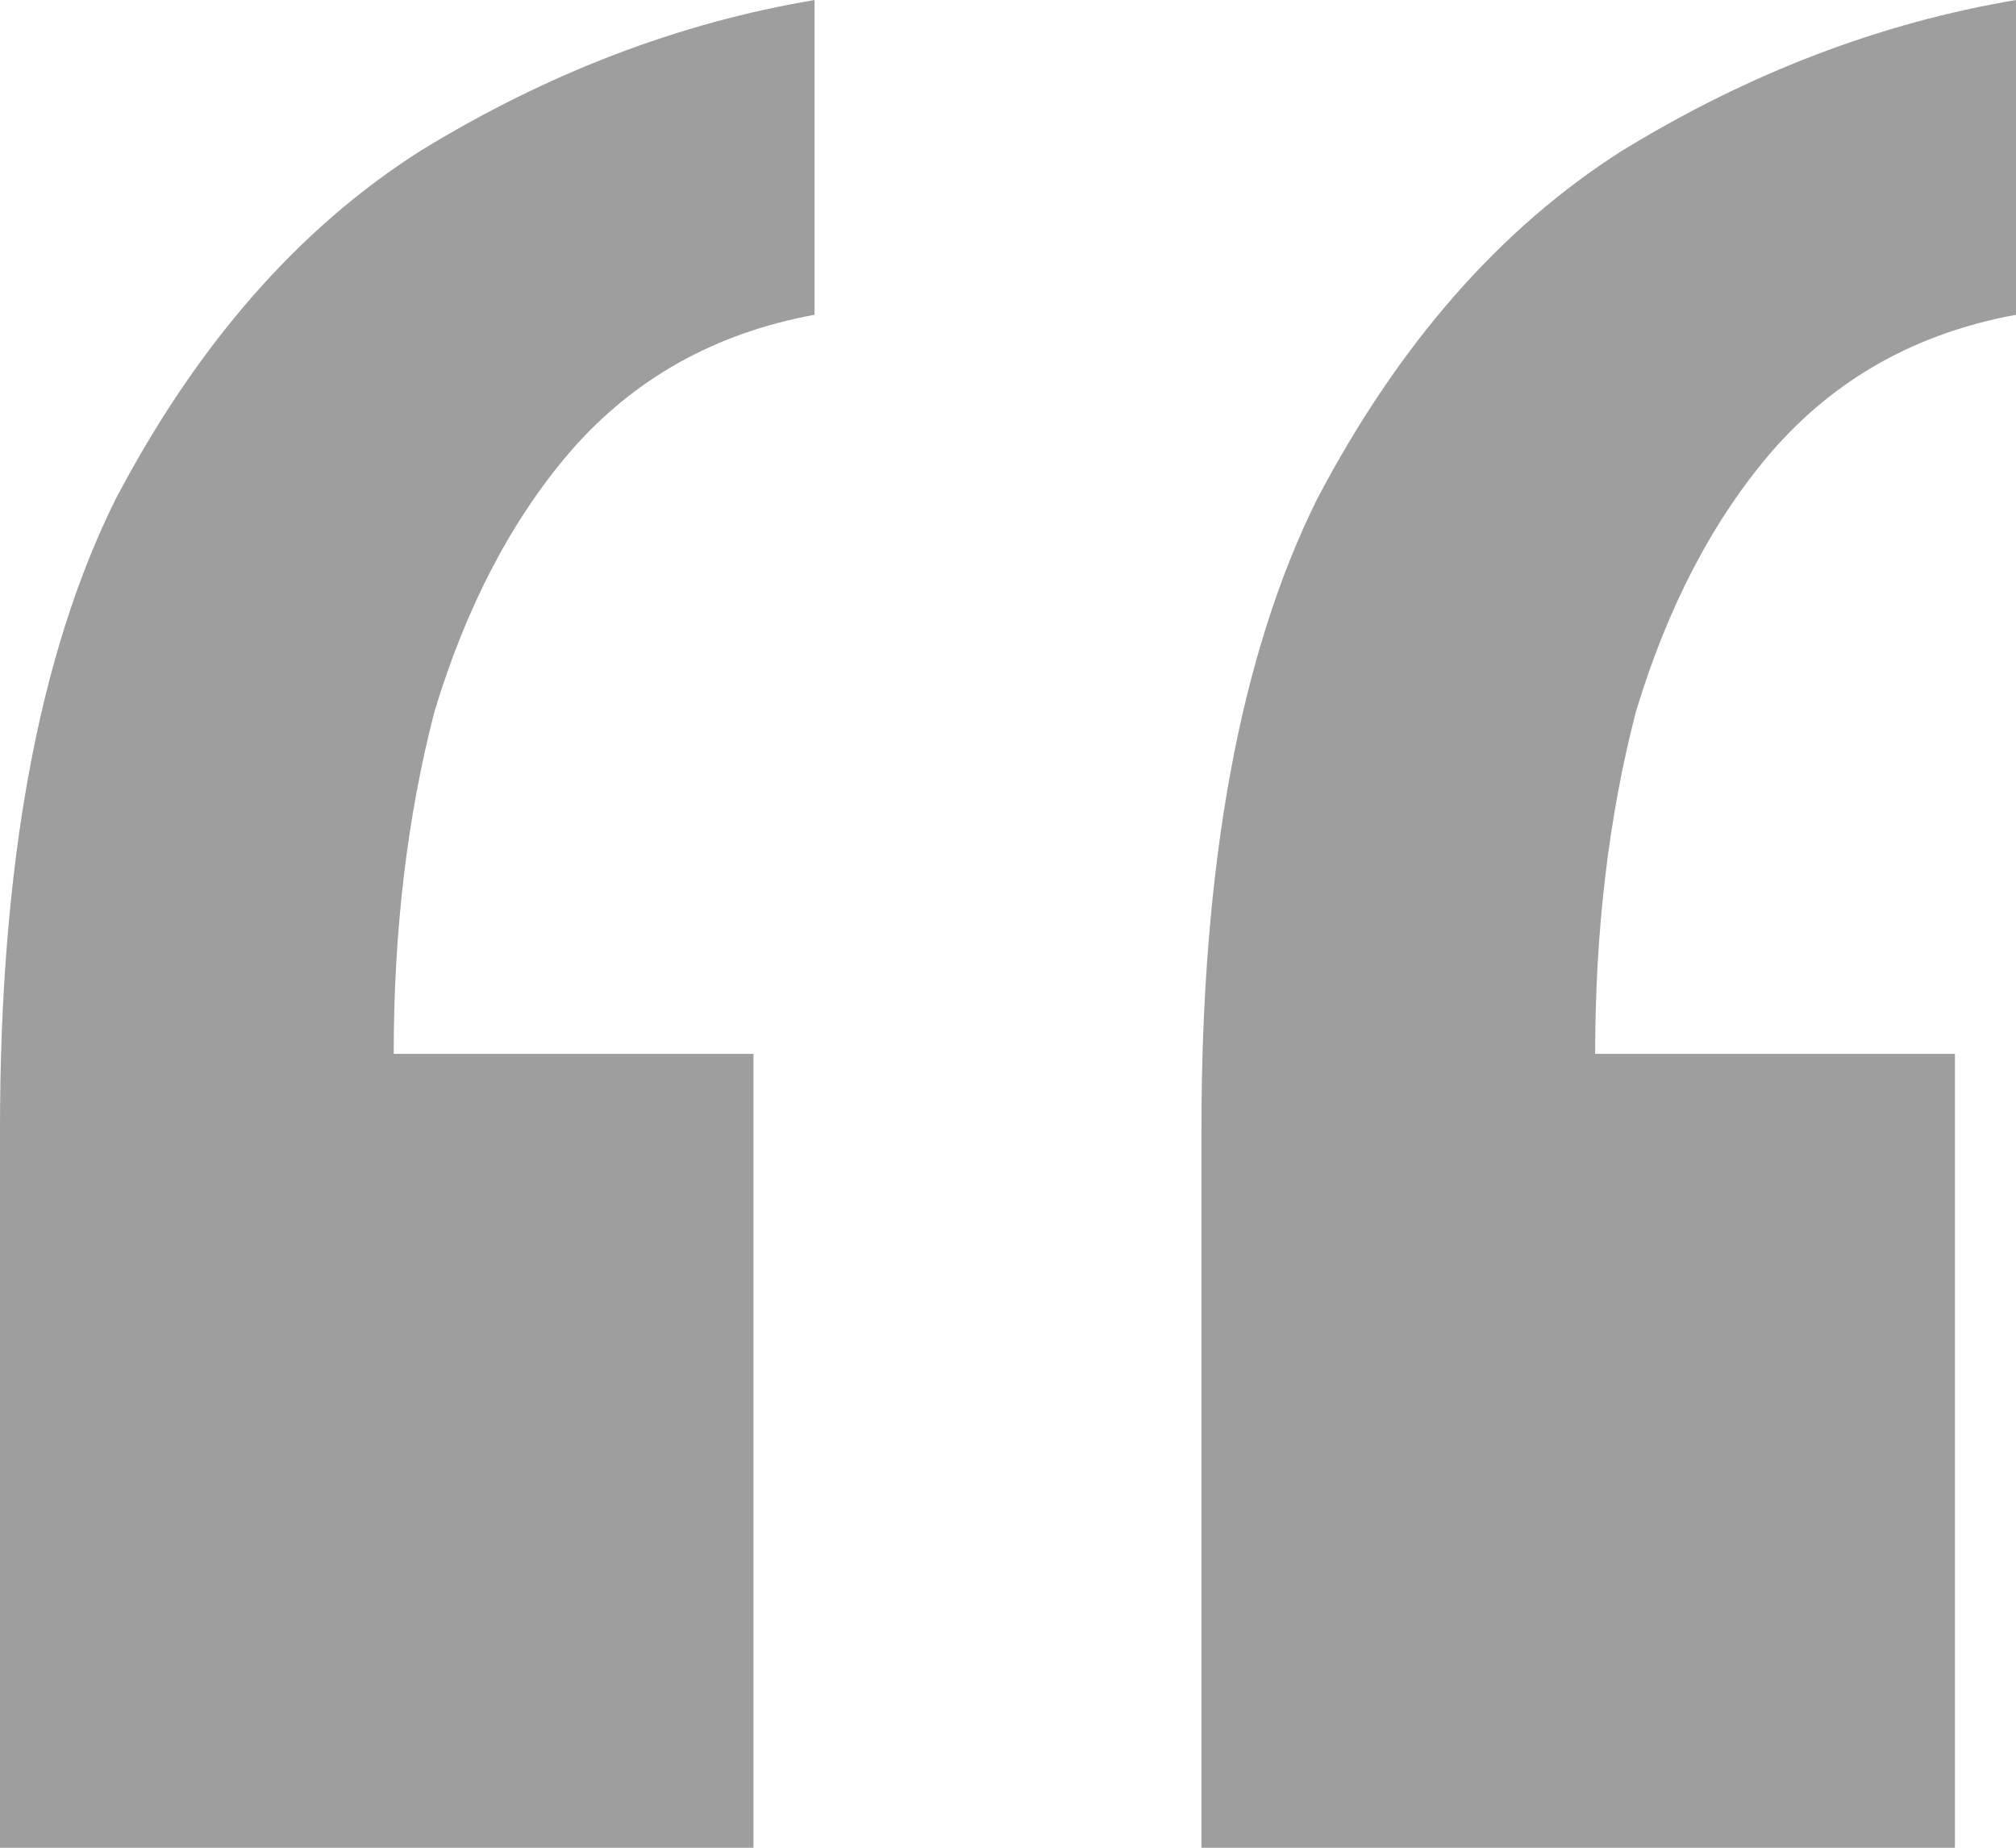
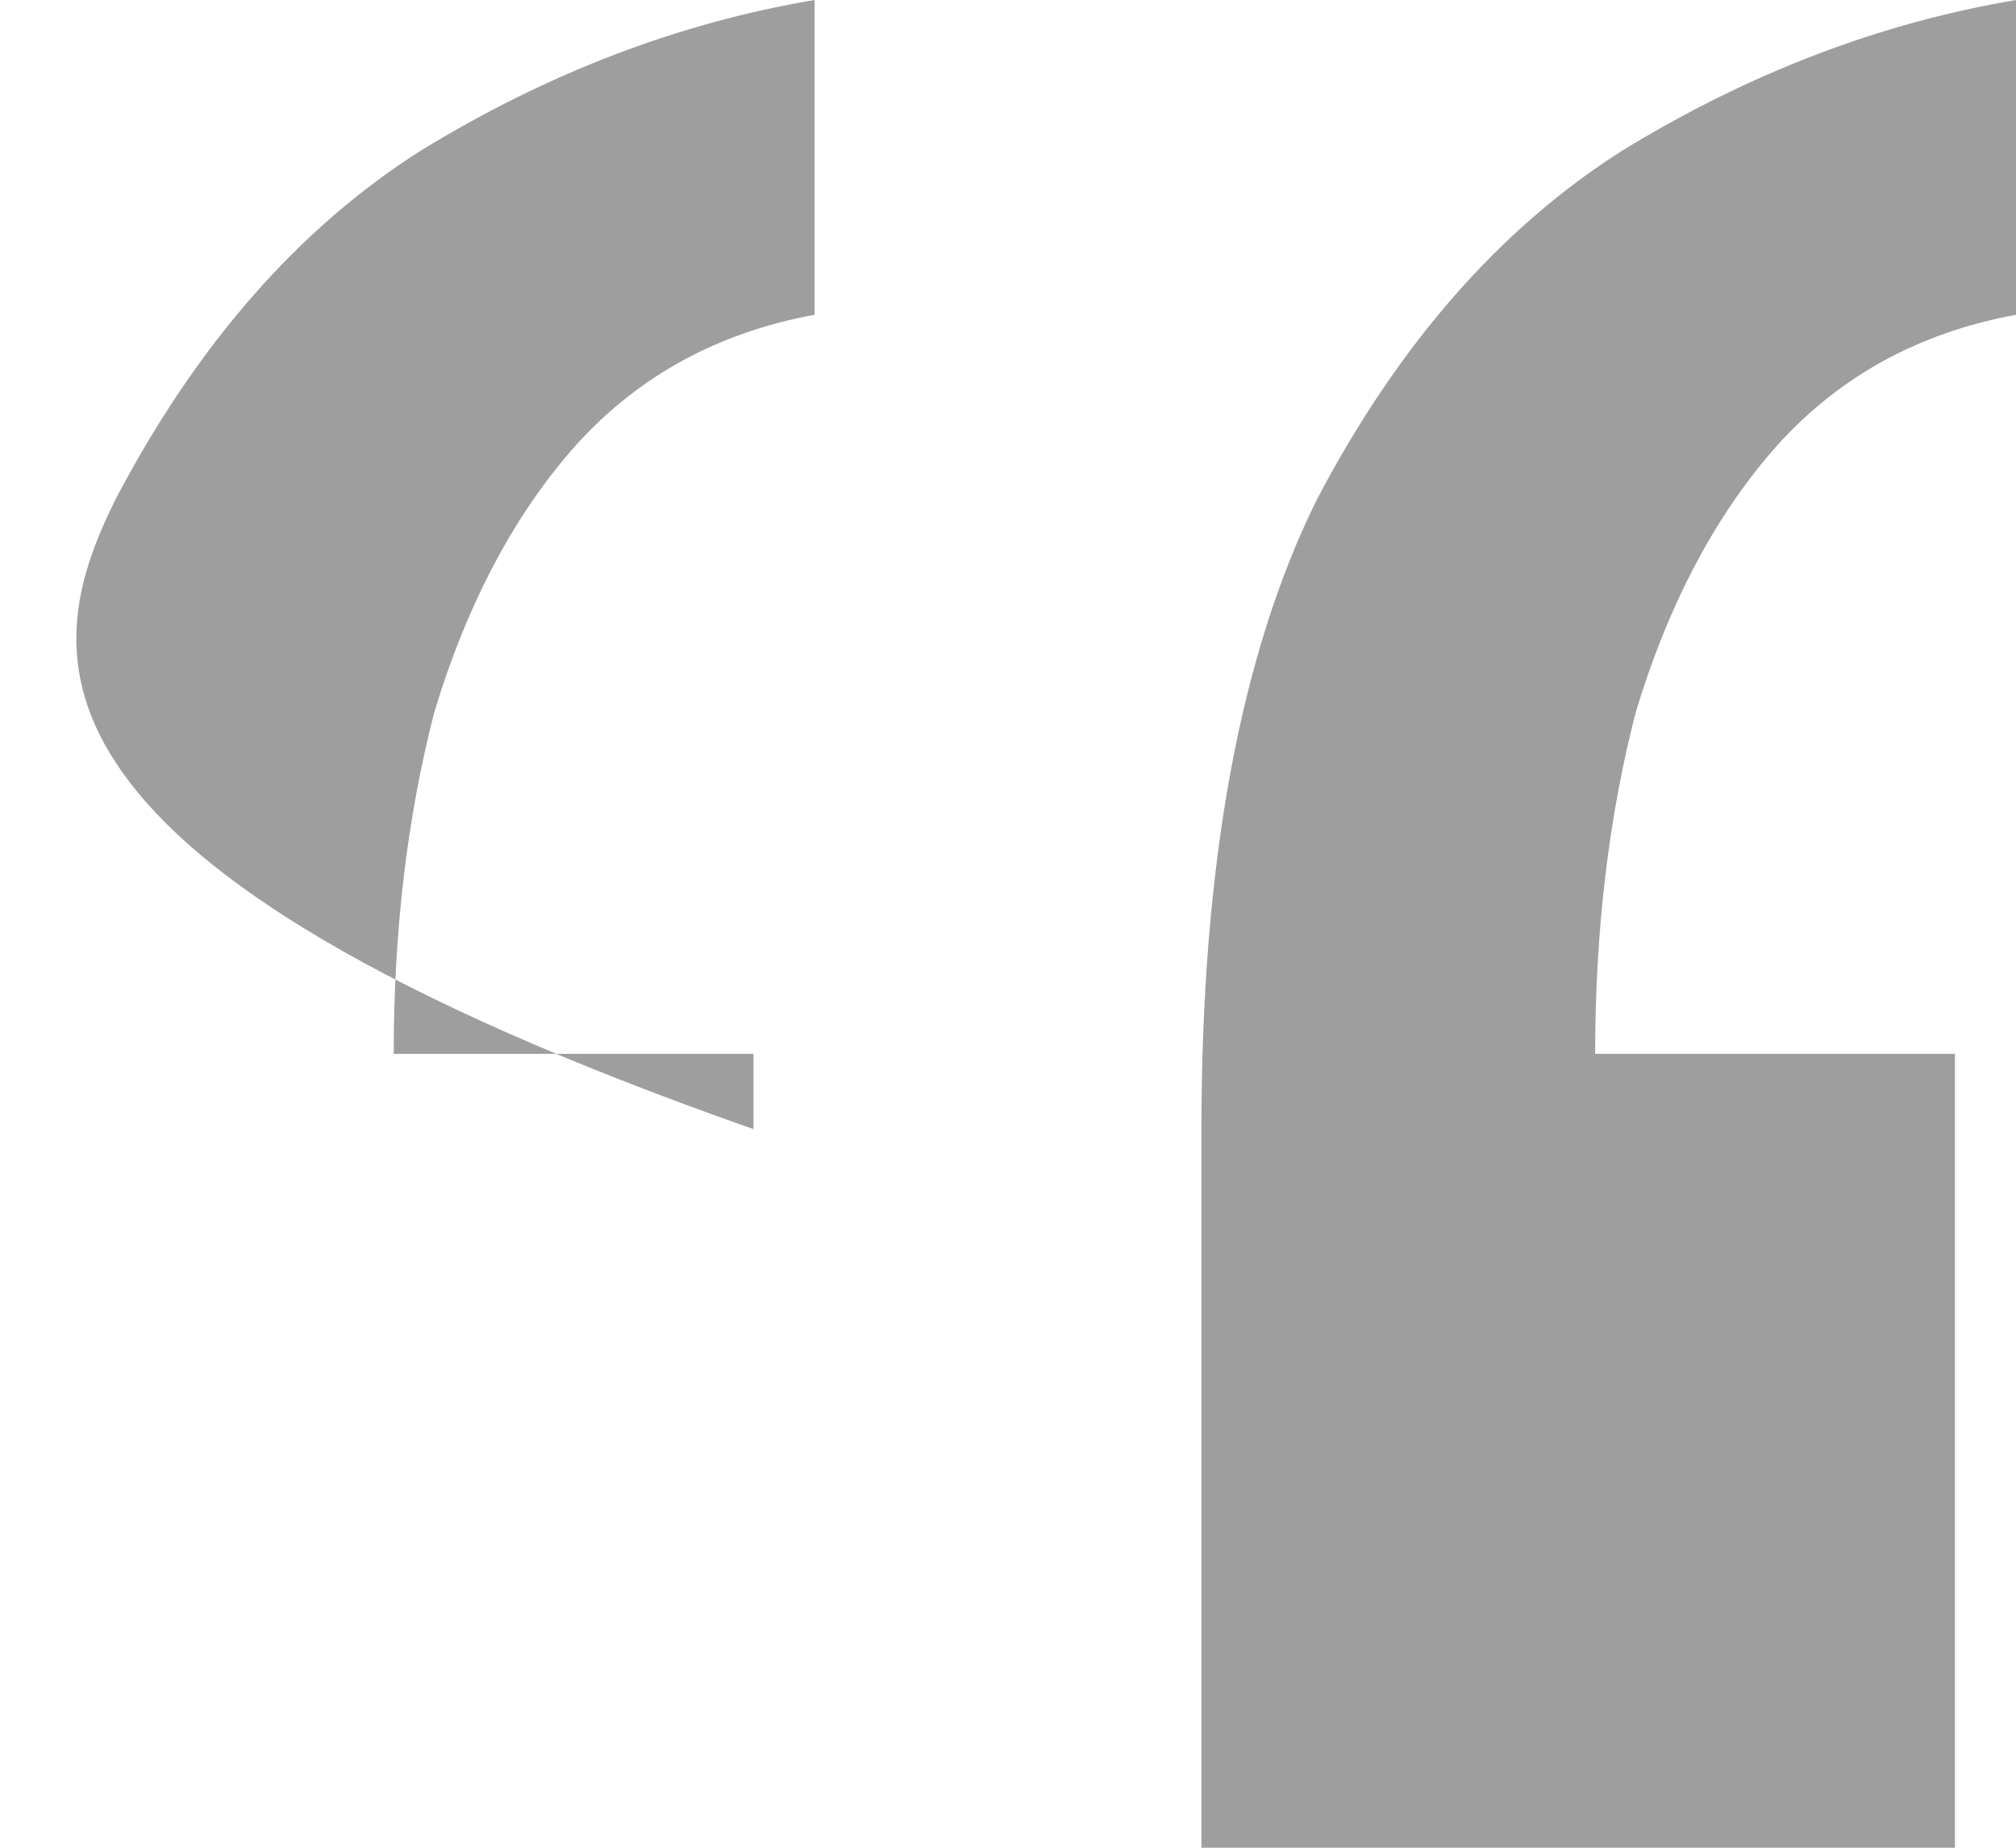
<svg xmlns="http://www.w3.org/2000/svg" width="24" height="22" viewBox="0 0 24 22" fill="none">
-   <path d="M24 0V3.748C22.815 3.965 21.845 4.509 21.091 5.378C20.391 6.193 19.852 7.225 19.475 8.474C19.151 9.723 18.99 11.082 18.99 12.548H23.273V22H14.303V13.444C14.303 10.294 14.761 7.795 15.677 5.948C16.646 4.101 17.859 2.716 19.313 1.793C20.822 0.869 22.384 0.272 24 0ZM9.697 0V3.748C8.512 3.965 7.542 4.509 6.788 5.378C6.088 6.193 5.549 7.225 5.172 8.474C4.848 9.723 4.687 11.082 4.687 12.548H8.97V22H0V13.444C0 10.294 0.458 7.795 1.374 5.948C2.343 4.101 3.556 2.716 5.01 1.793C6.519 0.869 8.081 0.272 9.697 0Z" fill="#9E9E9E" />
+   <path d="M24 0V3.748C22.815 3.965 21.845 4.509 21.091 5.378C20.391 6.193 19.852 7.225 19.475 8.474C19.151 9.723 18.99 11.082 18.99 12.548H23.273V22H14.303V13.444C14.303 10.294 14.761 7.795 15.677 5.948C16.646 4.101 17.859 2.716 19.313 1.793C20.822 0.869 22.384 0.272 24 0ZM9.697 0V3.748C8.512 3.965 7.542 4.509 6.788 5.378C6.088 6.193 5.549 7.225 5.172 8.474C4.848 9.723 4.687 11.082 4.687 12.548H8.97V22V13.444C0 10.294 0.458 7.795 1.374 5.948C2.343 4.101 3.556 2.716 5.01 1.793C6.519 0.869 8.081 0.272 9.697 0Z" fill="#9E9E9E" />
</svg>